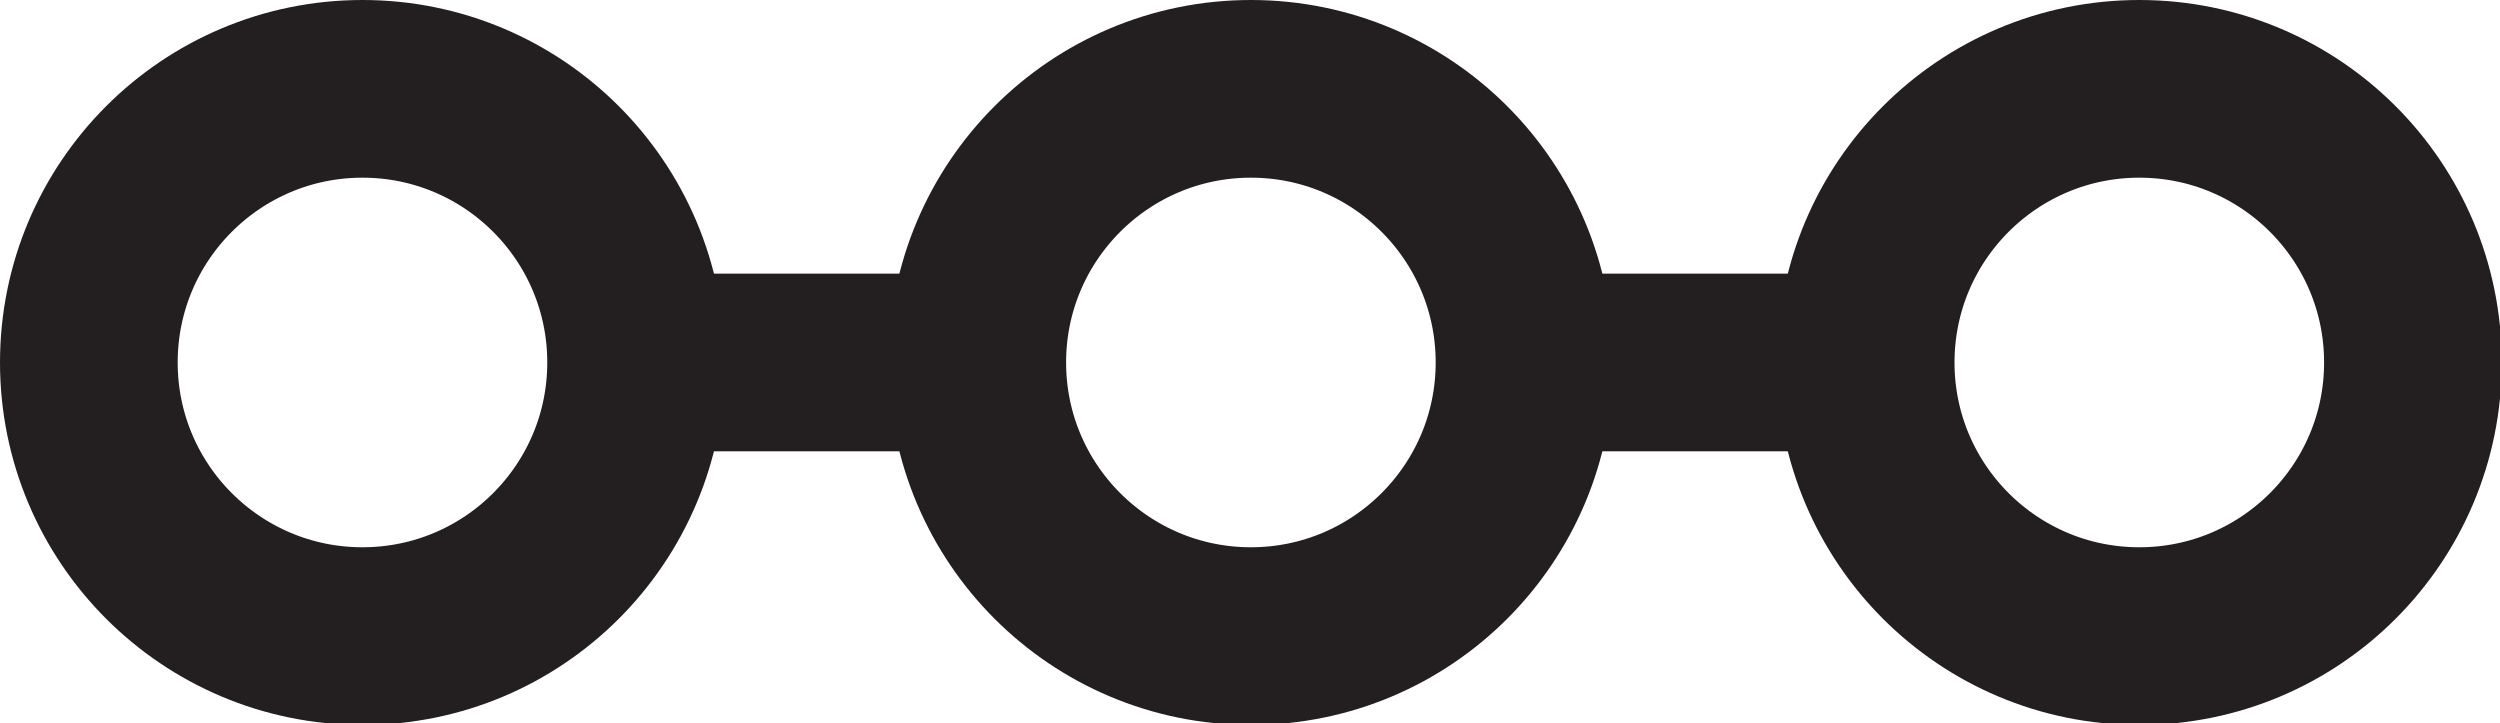
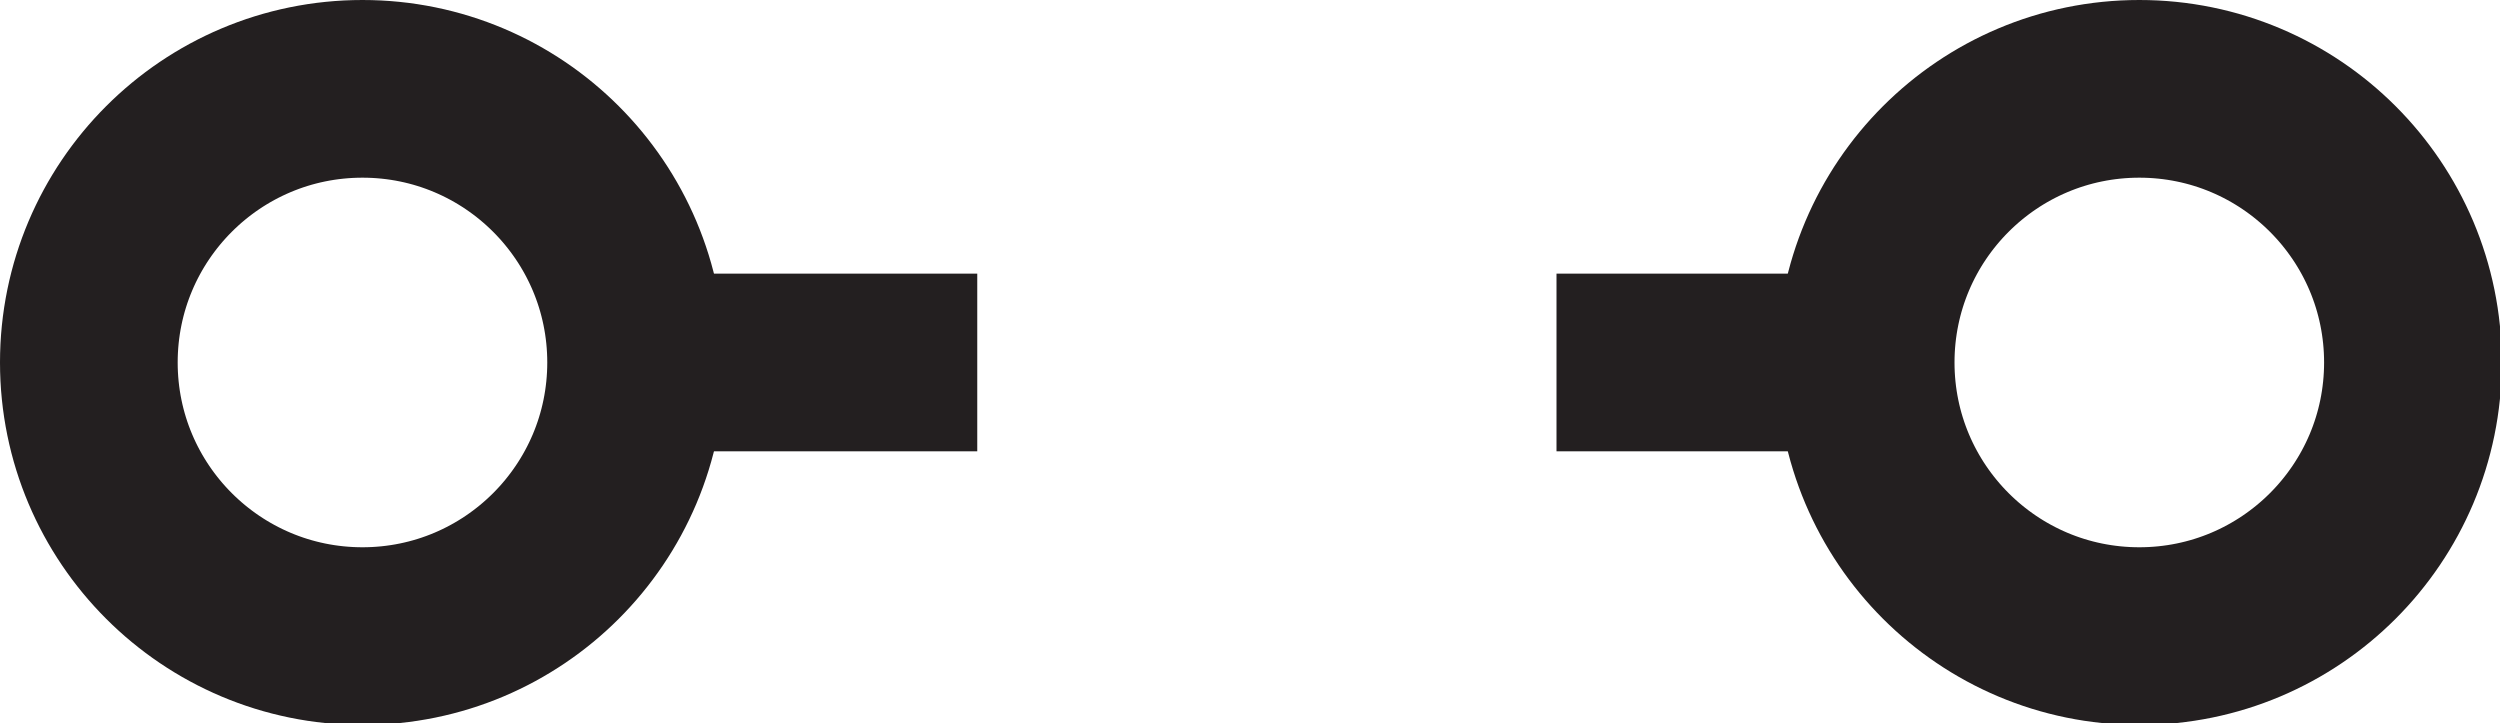
<svg xmlns="http://www.w3.org/2000/svg" id="Layer_1" viewBox="0 0 14.07 4.07">
  <defs>
    <style>.cls-1{fill:none;stroke:#231f20;stroke-miterlimit:10;}</style>
  </defs>
  <circle class="cls-1" cx="2.04" cy="2.04" r="1.54" />
-   <circle class="cls-1" cx="7.04" cy="2.04" r="1.54" />
  <circle class="cls-1" cx="12.04" cy="2.04" r="1.54" />
  <polyline class="cls-1" points="3.57 2.04 4.54 2.04 5.5 2.04" />
  <polyline class="cls-1" points="8.76 2.04 9.72 2.04 10.68 2.04" />
</svg>